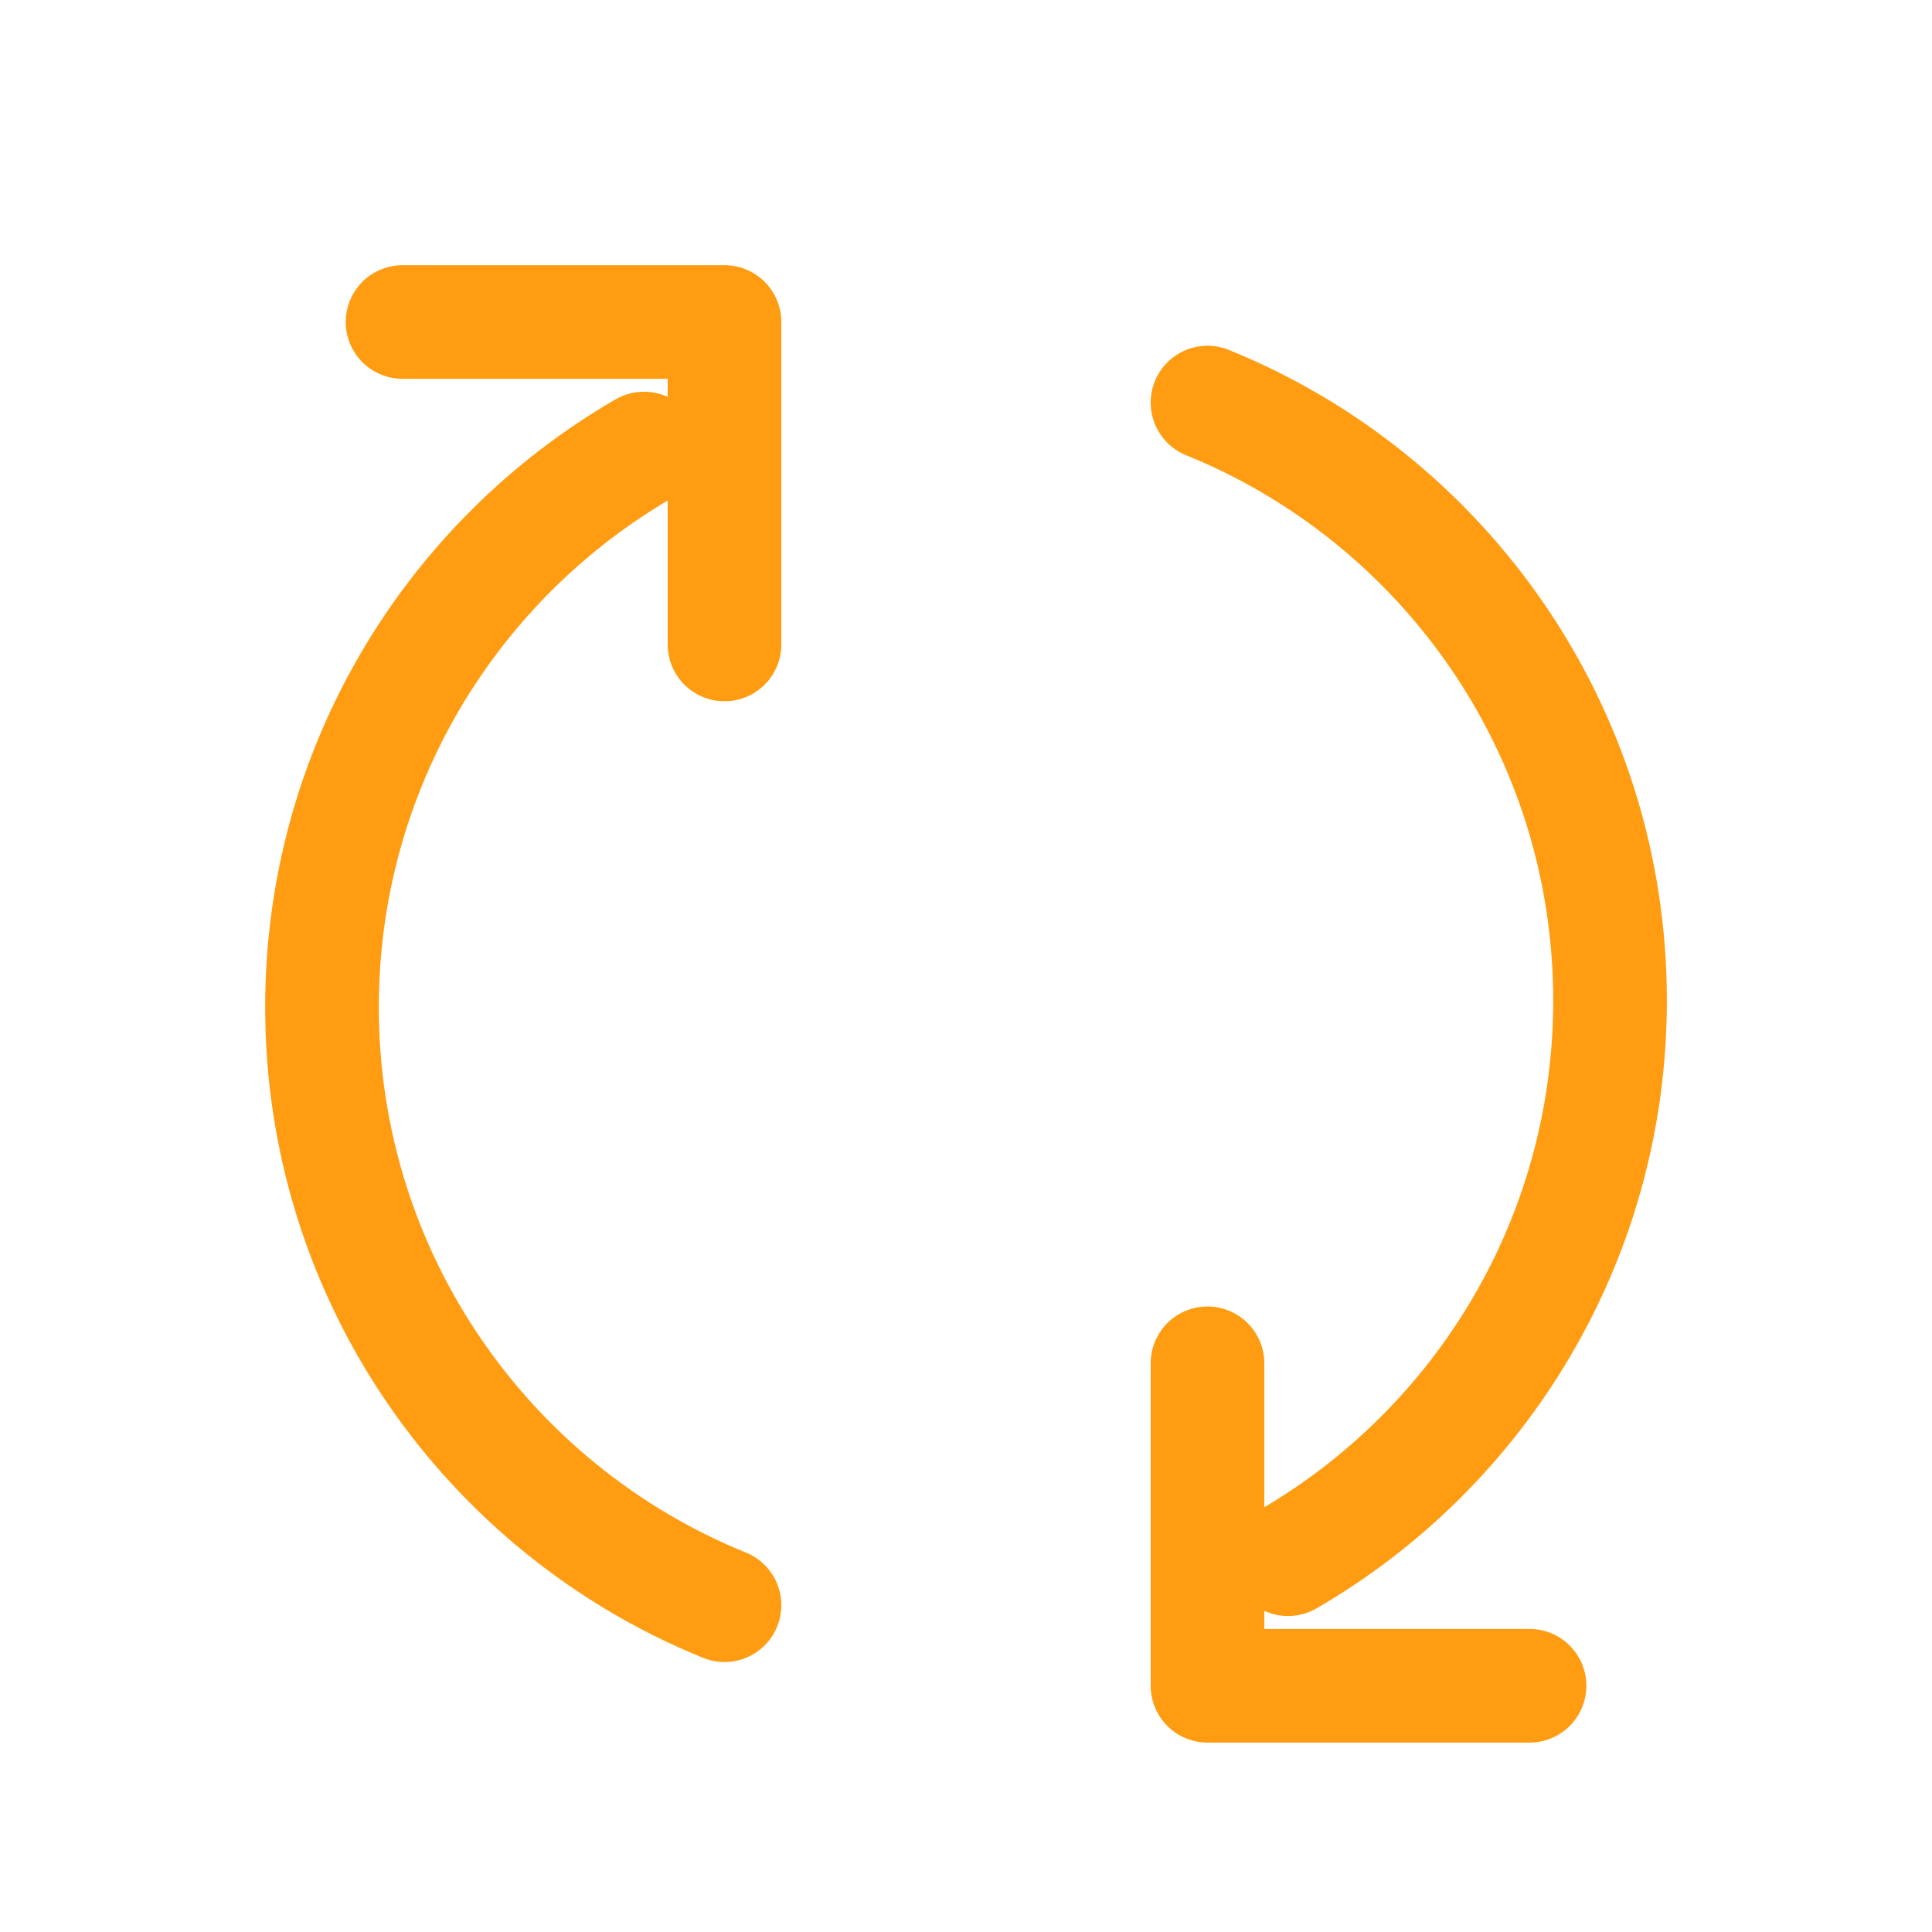
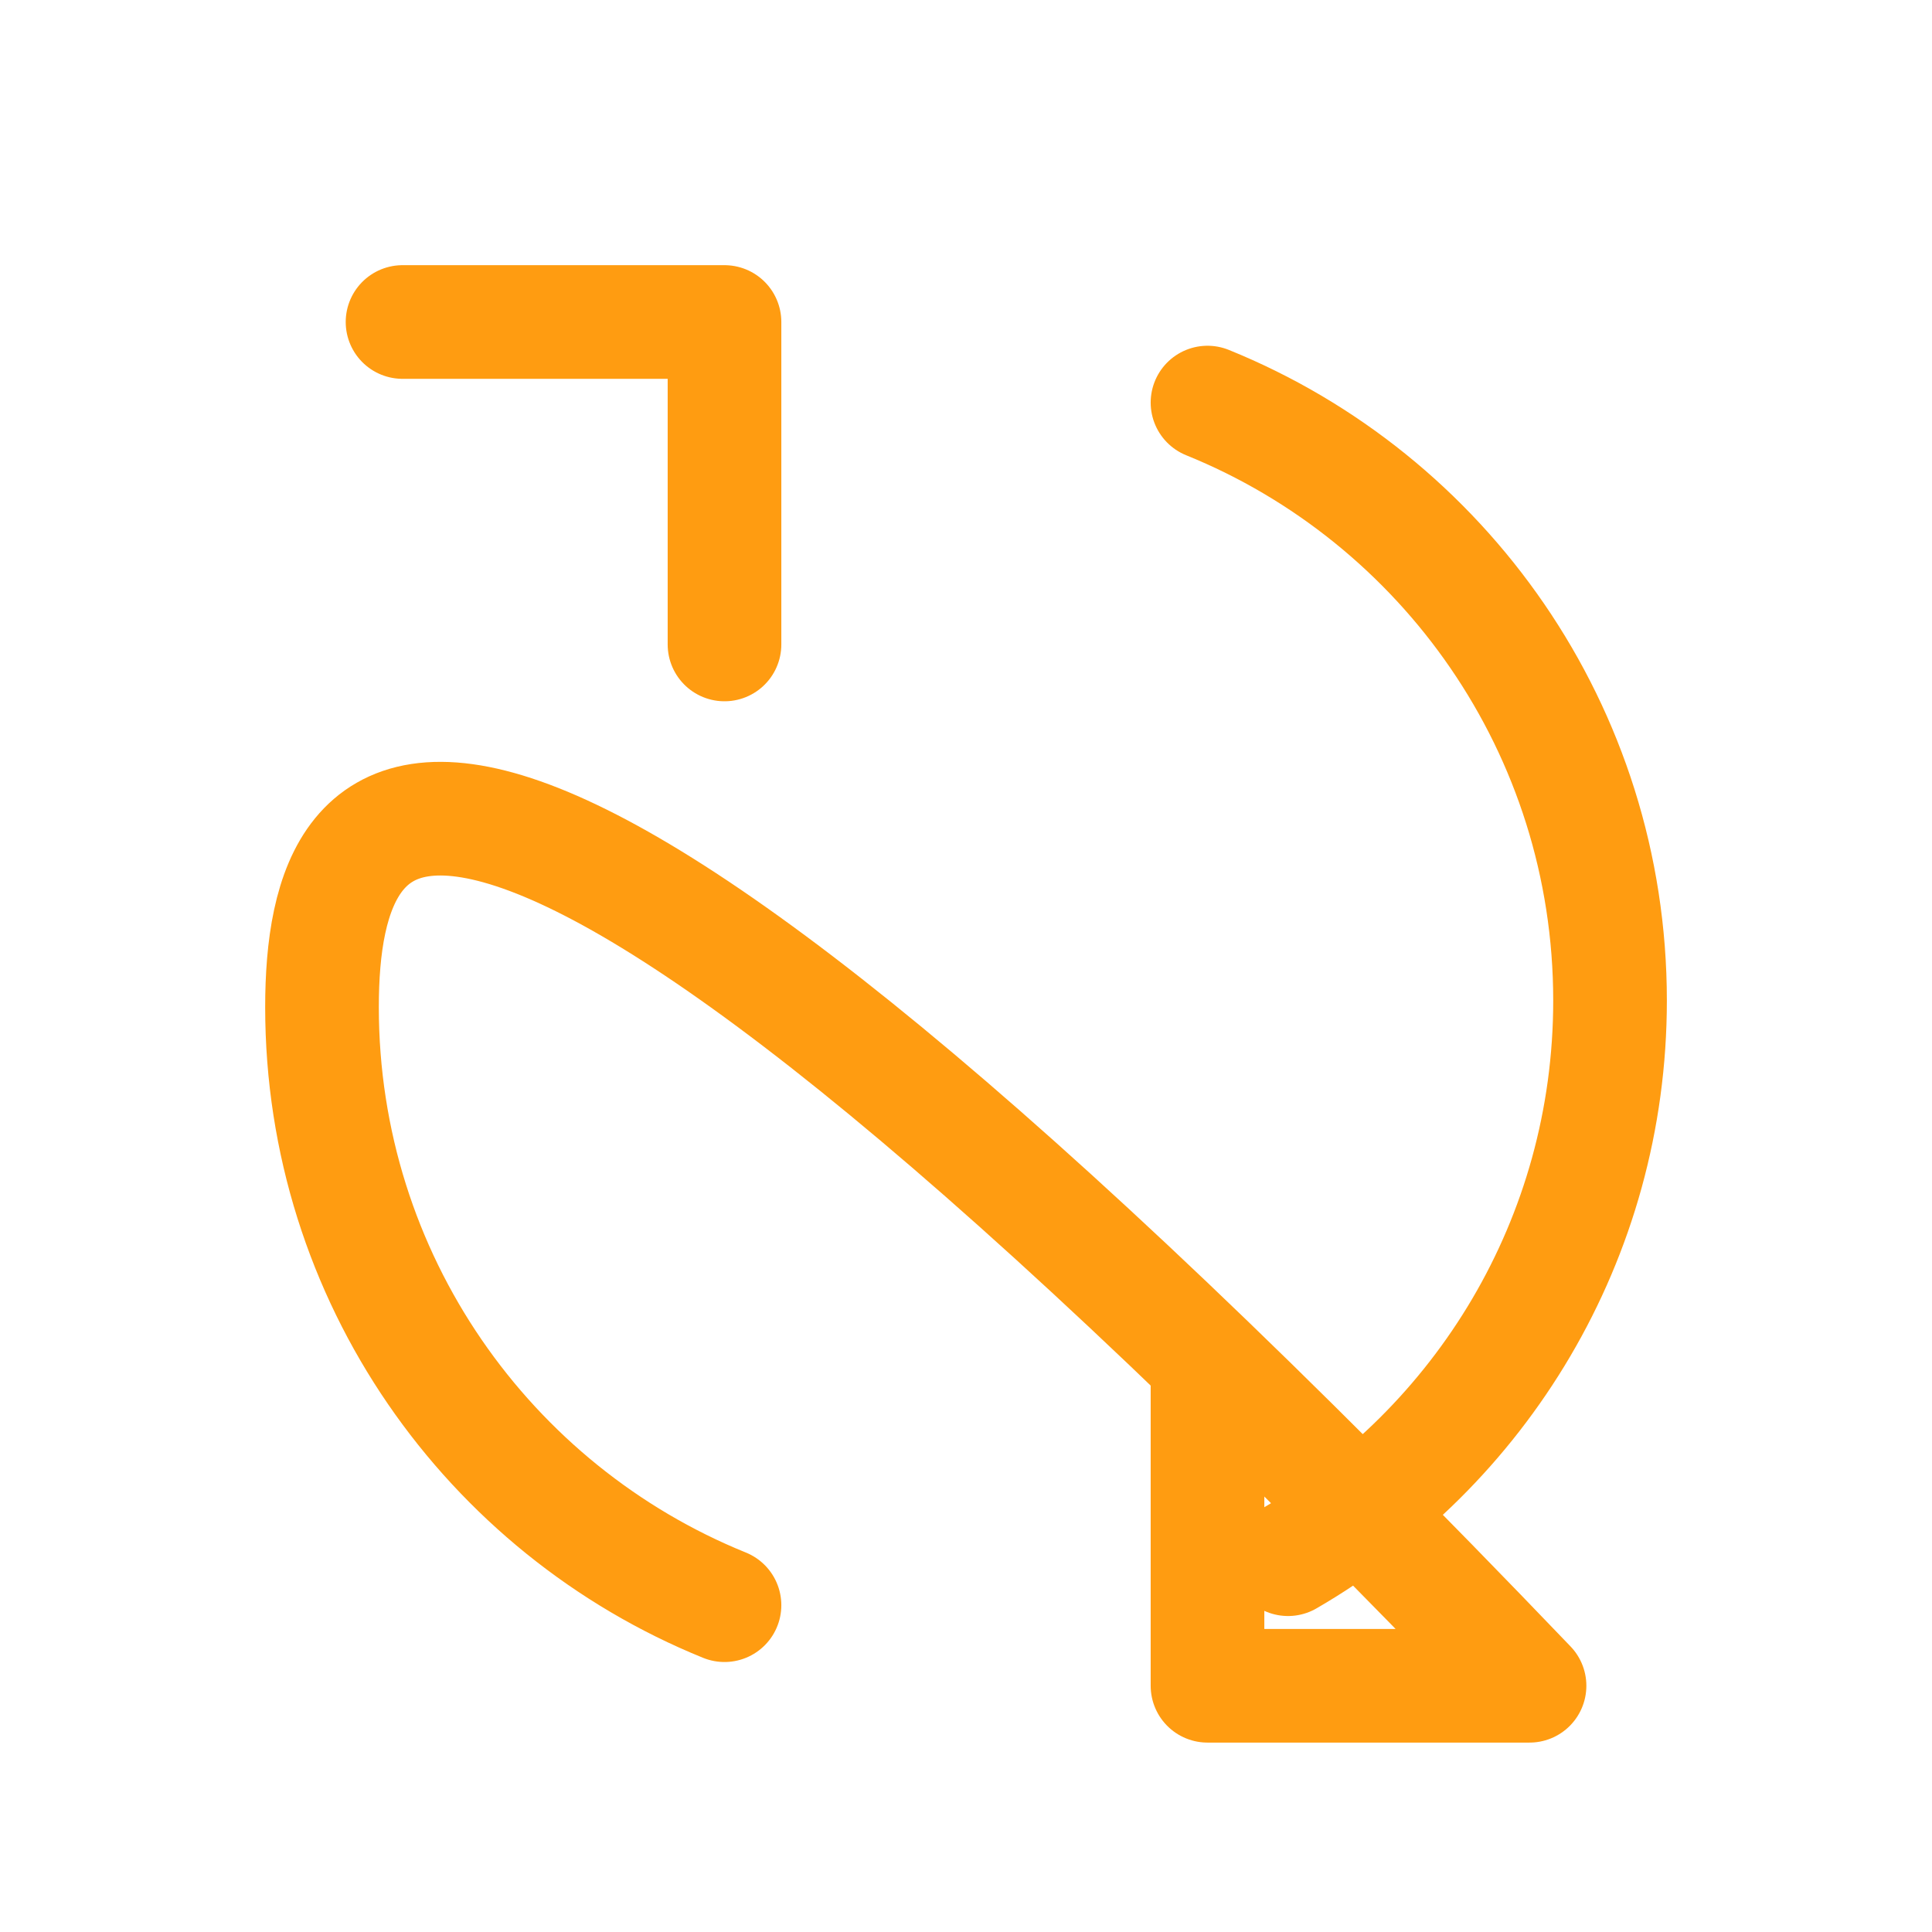
<svg xmlns="http://www.w3.org/2000/svg" width="51" height="51" viewBox="0 0 51 51" fill="none">
-   <path d="M34.001 41.159C39.082 38.215 42.501 32.714 42.501 26.413C42.501 19.268 38.106 13.152 31.875 10.627M31.875 35.988V44.5H40.376M17 11.841C11.919 14.785 8.5 20.286 8.5 26.587C8.5 33.731 12.895 39.848 19.125 42.373M19.125 17.012L19.125 8.5L10.626 8.5" stroke="#FF9C11" stroke-width="3" stroke-linecap="round" stroke-linejoin="round" />
+   <path d="M34.001 41.159C39.082 38.215 42.501 32.714 42.501 26.413C42.501 19.268 38.106 13.152 31.875 10.627M31.875 35.988V44.5H40.376C11.919 14.785 8.5 20.286 8.5 26.587C8.5 33.731 12.895 39.848 19.125 42.373M19.125 17.012L19.125 8.5L10.626 8.5" stroke="#FF9C11" stroke-width="3" stroke-linecap="round" stroke-linejoin="round" />
</svg>